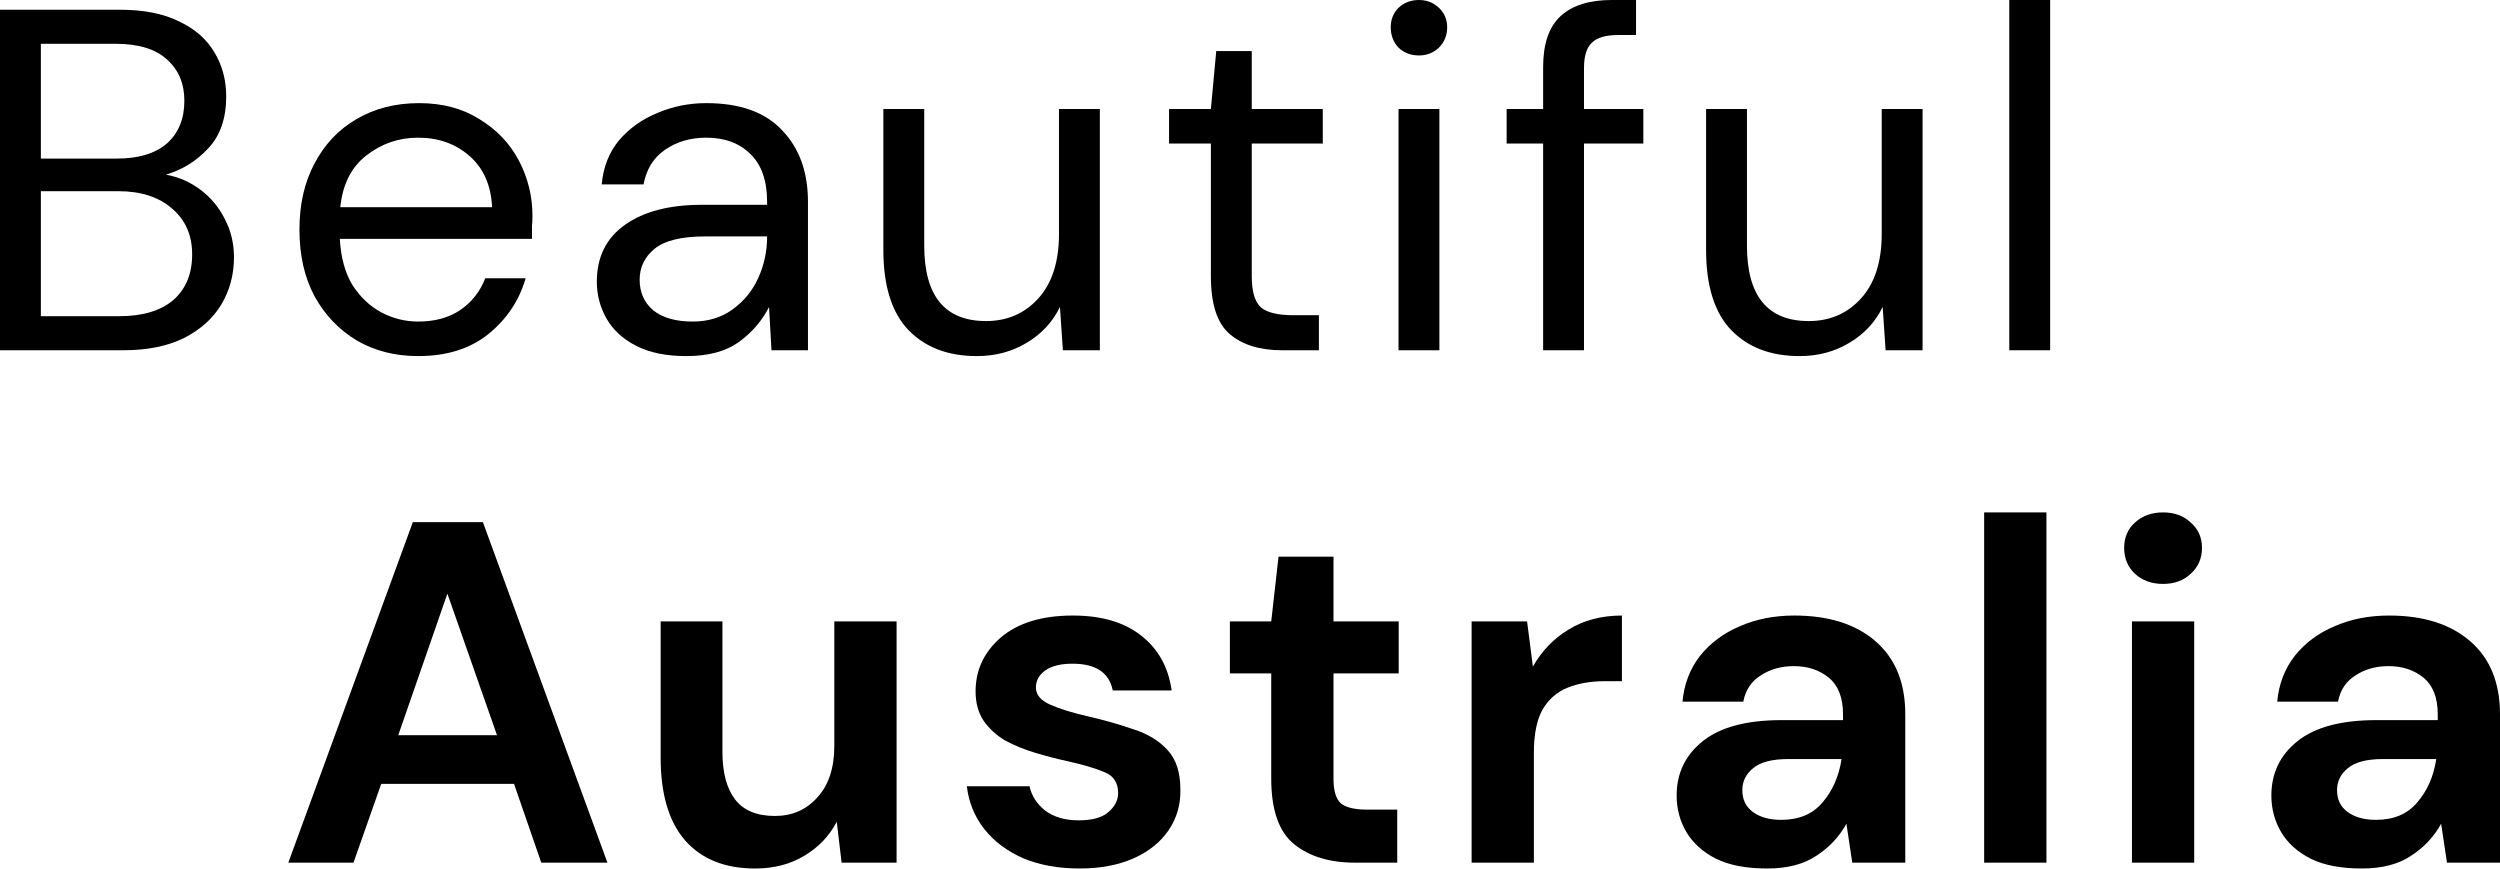
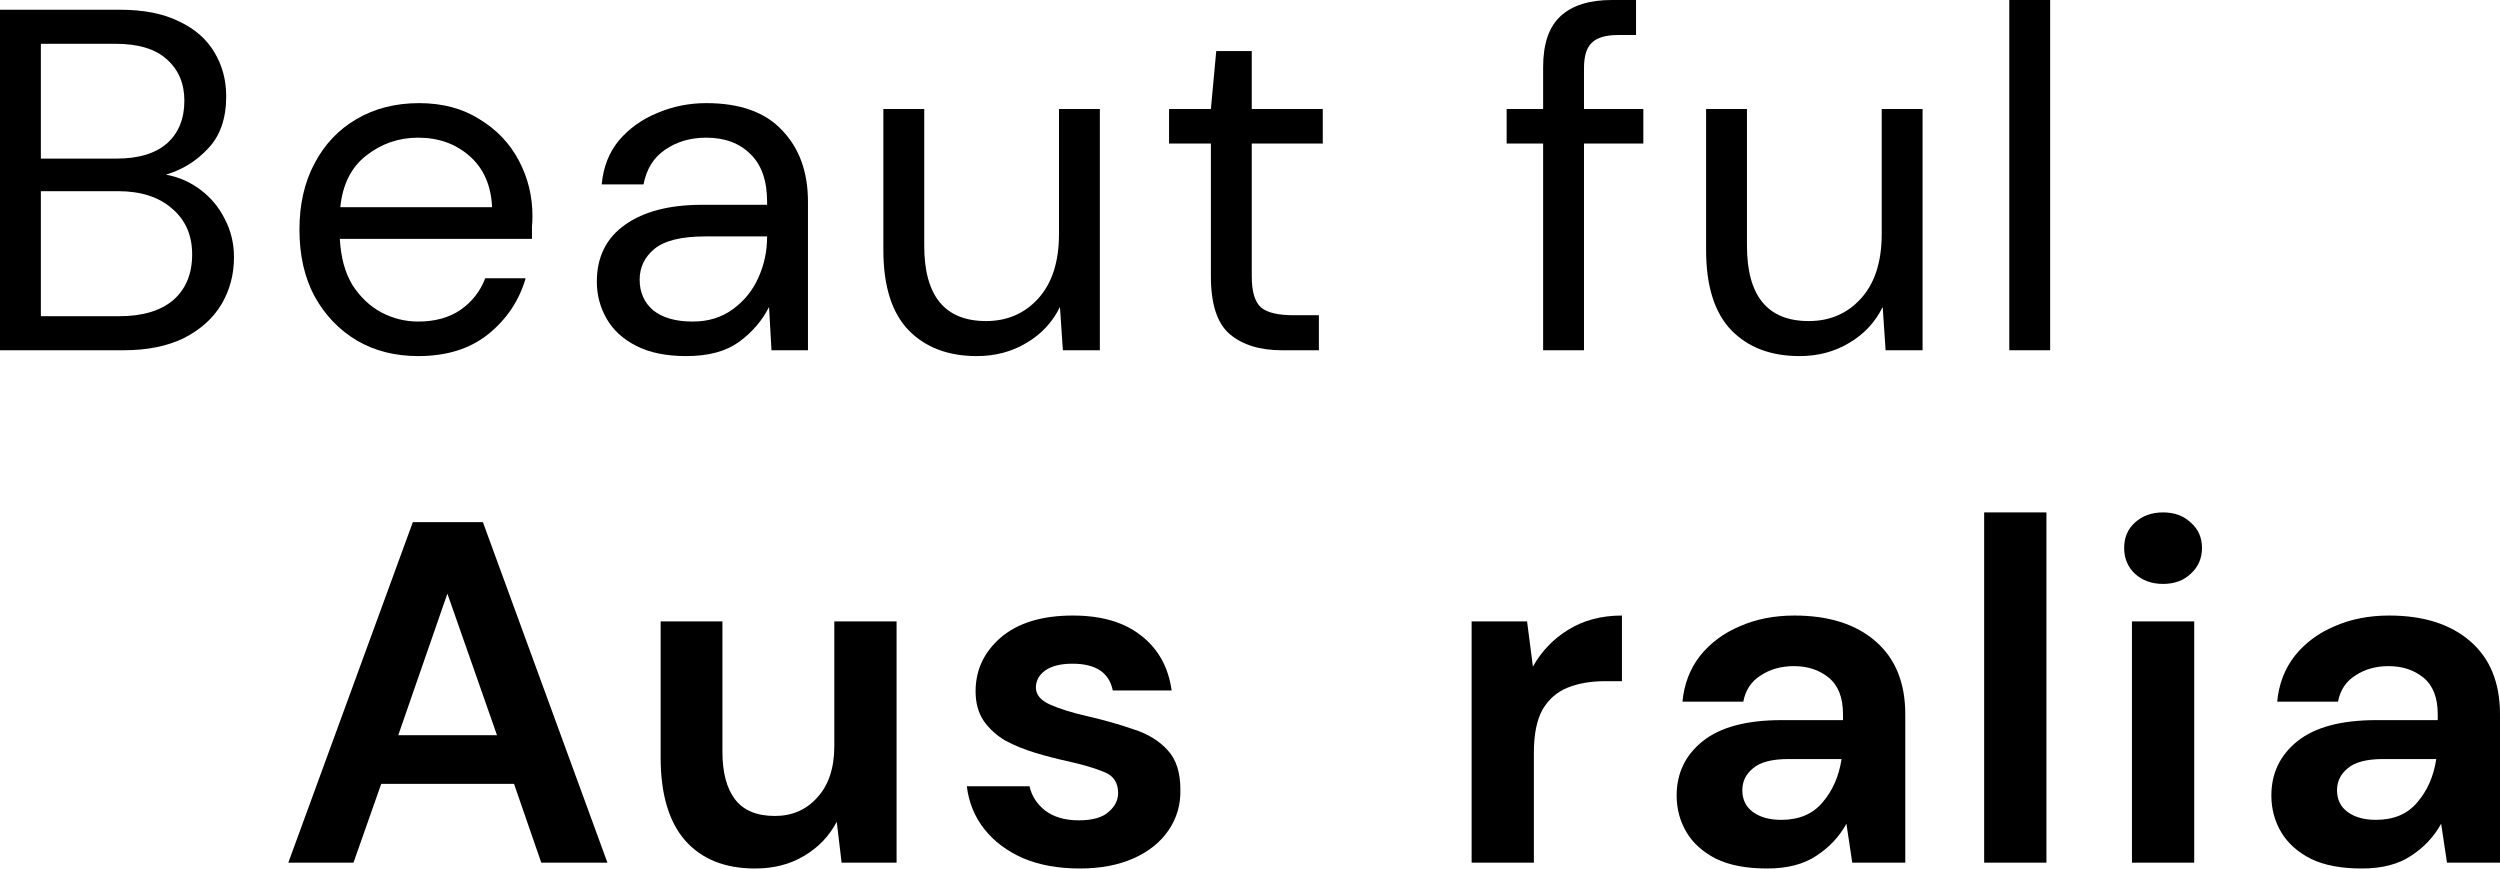
<svg xmlns="http://www.w3.org/2000/svg" width="512" height="178" viewBox="0 0 512 178" fill="none">
  <path d="M0 71.732V1.993H24.508C29.423 1.993 33.475 2.79 36.663 4.384C39.917 5.911 42.342 8.037 43.936 10.76C45.53 13.416 46.327 16.405 46.327 19.726C46.327 24.243 45.098 27.796 42.64 30.386C40.249 32.977 37.36 34.77 33.973 35.766C36.563 36.231 38.921 37.261 41.046 38.855C43.172 40.449 44.832 42.441 46.028 44.832C47.29 47.223 47.921 49.847 47.921 52.703C47.921 56.223 47.057 59.444 45.33 62.367C43.603 65.223 41.046 67.514 37.659 69.241C34.272 70.901 30.154 71.732 25.305 71.732H0ZM8.369 32.478H23.91C28.36 32.478 31.781 31.449 34.172 29.39C36.563 27.265 37.759 24.342 37.759 20.623C37.759 17.103 36.563 14.28 34.172 12.155C31.848 10.029 28.327 8.966 23.612 8.966H8.369V32.478ZM8.369 64.758H24.409C29.191 64.758 32.877 63.662 35.467 61.47C38.058 59.212 39.353 56.09 39.353 52.105C39.353 48.186 37.991 45.065 35.268 42.74C32.545 40.349 28.859 39.154 24.209 39.154H8.369V64.758Z" fill="black" />
  <path d="M85.636 72.927C80.92 72.927 76.736 71.864 73.083 69.739C69.43 67.547 66.541 64.525 64.415 60.673C62.356 56.821 61.327 52.271 61.327 47.024C61.327 41.843 62.356 37.327 64.415 33.475C66.474 29.556 69.33 26.534 72.983 24.409C76.703 22.217 80.987 21.121 85.835 21.121C90.617 21.121 94.735 22.217 98.189 24.409C101.709 26.534 104.399 29.357 106.259 32.877C108.118 36.397 109.048 40.183 109.048 44.234C109.048 44.965 109.015 45.696 108.949 46.426C108.949 47.157 108.949 47.987 108.949 48.917H69.596C69.795 52.703 70.659 55.858 72.186 58.382C73.78 60.839 75.74 62.699 78.064 63.961C80.455 65.223 82.979 65.854 85.636 65.854C89.09 65.854 91.979 65.057 94.303 63.462C96.628 61.868 98.322 59.71 99.384 56.987H107.653C106.325 61.57 103.768 65.389 99.982 68.444C96.263 71.433 91.481 72.927 85.636 72.927ZM85.636 28.195C81.651 28.195 78.097 29.423 74.976 31.881C71.921 34.272 70.16 37.792 69.695 42.441H100.779C100.58 37.991 99.052 34.504 96.196 31.98C93.34 29.456 89.82 28.195 85.636 28.195Z" fill="black" />
  <path d="M140.564 72.927C136.446 72.927 133.025 72.23 130.302 70.835C127.579 69.44 125.553 67.58 124.225 65.256C122.897 62.931 122.232 60.407 122.232 57.684C122.232 52.636 124.159 48.751 128.011 46.028C131.863 43.305 137.11 41.943 143.752 41.943H157.102V41.345C157.102 37.028 155.973 33.774 153.715 31.582C151.456 29.324 148.434 28.195 144.649 28.195C141.394 28.195 138.571 29.025 136.18 30.685C133.856 32.279 132.394 34.637 131.797 37.759H123.229C123.561 34.172 124.756 31.15 126.815 28.693C128.941 26.235 131.564 24.375 134.686 23.113C137.808 21.785 141.128 21.121 144.649 21.121C151.556 21.121 156.737 22.981 160.19 26.7C163.711 30.353 165.471 35.235 165.471 41.345V71.732H157.999L157.5 62.865C156.106 65.654 154.047 68.045 151.324 70.038C148.667 71.964 145.08 72.927 140.564 72.927ZM141.859 65.854C145.047 65.854 147.77 65.023 150.028 63.363C152.353 61.702 154.113 59.544 155.309 56.887C156.504 54.23 157.102 51.441 157.102 48.518V48.419H144.449C139.534 48.419 136.047 49.282 133.988 51.009C131.996 52.67 131 54.762 131 57.286C131 59.876 131.929 61.968 133.789 63.562C135.715 65.09 138.405 65.854 141.859 65.854Z" fill="black" />
  <path d="M200.043 72.927C194.198 72.927 189.549 71.167 186.095 67.647C182.641 64.06 180.914 58.581 180.914 51.208V22.317H189.283V50.312C189.283 60.606 193.501 65.754 201.936 65.754C206.253 65.754 209.806 64.226 212.596 61.171C215.452 58.049 216.88 53.633 216.88 47.921V22.317H225.249V71.732H217.677L217.079 62.865C215.551 65.986 213.26 68.444 210.205 70.237C207.216 72.031 203.829 72.927 200.043 72.927Z" fill="black" />
  <path d="M262.536 71.732C258.019 71.732 254.466 70.636 251.875 68.444C249.285 66.252 247.99 62.3 247.99 56.588V29.39H239.422V22.317H247.99L249.086 10.461H256.359V22.317H270.904V29.39H256.359V56.588C256.359 59.71 256.99 61.835 258.252 62.964C259.514 64.027 261.739 64.558 264.927 64.558H270.107V71.732H262.536Z" fill="black" />
-   <path d="M290.602 11.357C288.942 11.357 287.547 10.826 286.418 9.763C285.355 8.634 284.824 7.24 284.824 5.579C284.824 3.985 285.355 2.657 286.418 1.594C287.547 0.531 288.942 0 290.602 0C292.196 0 293.558 0.531 294.687 1.594C295.816 2.657 296.381 3.985 296.381 5.579C296.381 7.24 295.816 8.634 294.687 9.763C293.558 10.826 292.196 11.357 290.602 11.357ZM286.418 71.732V22.317H294.787V71.732H286.418Z" fill="black" />
  <path d="M316.033 71.732V29.39H308.561V22.317H316.033V13.749C316.033 8.966 317.229 5.479 319.62 3.288C322.011 1.096 325.498 0 330.08 0H335.062V7.173H331.376C328.852 7.173 327.058 7.705 325.996 8.767C324.933 9.763 324.402 11.49 324.402 13.948V22.317H336.556V29.39H324.402V71.732H316.033Z" fill="black" />
  <path d="M368.537 72.927C362.693 72.927 358.043 71.167 354.59 67.647C351.136 64.06 349.409 58.581 349.409 51.208V22.317H357.778V50.312C357.778 60.606 361.995 65.754 370.43 65.754C374.747 65.754 378.301 64.226 381.09 61.171C383.946 58.049 385.374 53.633 385.374 47.921V22.317H393.743V71.732H386.171L385.574 62.865C384.046 65.986 381.755 68.444 378.699 70.237C375.71 72.031 372.323 72.927 368.537 72.927Z" fill="black" />
  <path d="M411.503 71.732V0H419.872V71.732H411.503Z" fill="black" />
  <path d="M59.046 176.672L84.55 106.933H98.897L124.401 176.672H110.852L105.273 160.533H78.075L72.396 176.672H59.046ZM81.561 150.57H101.786L91.624 121.578L81.561 150.57Z" fill="black" />
  <path d="M154.629 177.868C148.452 177.868 143.67 175.942 140.282 172.089C136.961 168.237 135.301 162.592 135.301 155.153V127.257H147.954V153.957C147.954 158.208 148.817 161.462 150.544 163.721C152.271 165.979 154.994 167.108 158.713 167.108C162.234 167.108 165.123 165.846 167.381 163.322C169.706 160.798 170.868 157.278 170.868 152.762V127.257H183.62V176.672H172.362L171.366 168.304C169.838 171.226 167.613 173.551 164.691 175.277C161.835 177.004 158.481 177.868 154.629 177.868Z" fill="black" />
  <path d="M221.12 177.868C216.736 177.868 212.884 177.17 209.563 175.776C206.242 174.314 203.585 172.322 201.593 169.798C199.6 167.274 198.405 164.352 198.006 161.031H210.858C211.257 162.957 212.319 164.617 214.046 166.012C215.839 167.34 218.131 168.005 220.92 168.005C223.71 168.005 225.736 167.44 226.998 166.311C228.326 165.182 228.99 163.887 228.99 162.426C228.99 160.3 228.06 158.872 226.201 158.142C224.341 157.345 221.751 156.581 218.43 155.85C216.304 155.385 214.146 154.821 211.954 154.156C209.762 153.492 207.736 152.662 205.877 151.666C204.083 150.603 202.622 149.275 201.493 147.681C200.364 146.02 199.799 143.995 199.799 141.603C199.799 137.22 201.526 133.534 204.98 130.545C208.5 127.556 213.415 126.062 219.725 126.062C225.57 126.062 230.219 127.423 233.673 130.146C237.193 132.869 239.285 136.622 239.949 141.404H227.894C227.164 137.751 224.407 135.925 219.625 135.925C217.234 135.925 215.375 136.39 214.046 137.319C212.784 138.249 212.153 139.412 212.153 140.806C212.153 142.268 213.116 143.43 215.042 144.293C216.969 145.157 219.526 145.954 222.714 146.684C226.167 147.481 229.322 148.378 232.178 149.374C235.101 150.304 237.425 151.732 239.152 153.658C240.879 155.518 241.743 158.208 241.743 161.728C241.809 164.783 241.012 167.54 239.351 169.997C237.691 172.455 235.3 174.381 232.178 175.776C229.057 177.17 225.37 177.868 221.12 177.868Z" fill="black" />
-   <path d="M277.485 176.672C272.305 176.672 268.154 175.41 265.032 172.886C261.91 170.362 260.349 165.879 260.349 159.437V137.917H251.881V127.257H260.349L261.844 114.007H273.102V127.257H286.452V137.917H273.102V159.536C273.102 161.927 273.6 163.588 274.596 164.518C275.659 165.381 277.452 165.813 279.976 165.813H286.153V176.672H277.485Z" fill="black" />
  <path d="M301.386 176.672V127.257H312.743L313.939 136.522C315.732 133.334 318.156 130.811 321.212 128.951C324.333 127.025 327.986 126.062 332.171 126.062V139.511H328.584C325.794 139.511 323.304 139.943 321.112 140.806C318.92 141.67 317.193 143.164 315.931 145.29C314.736 147.415 314.138 150.371 314.138 154.156V176.672H301.386Z" fill="black" />
  <path d="M361.908 177.868C357.657 177.868 354.17 177.204 351.447 175.875C348.724 174.48 346.698 172.654 345.37 170.396C344.041 168.137 343.377 165.647 343.377 162.924C343.377 158.341 345.17 154.621 348.757 151.765C352.344 148.909 357.723 147.481 364.897 147.481H377.45V146.286C377.45 142.899 376.487 140.408 374.56 138.814C372.634 137.22 370.243 136.423 367.387 136.423C364.797 136.423 362.539 137.054 360.613 138.316C358.686 139.511 357.491 141.305 357.026 143.696H344.573C344.905 140.109 346.1 136.987 348.159 134.331C350.285 131.674 353.008 129.648 356.329 128.253C359.649 126.792 363.369 126.062 367.487 126.062C374.527 126.062 380.073 127.822 384.125 131.342C388.176 134.862 390.202 139.843 390.202 146.286V176.672H379.342L378.147 168.702C376.686 171.359 374.627 173.551 371.97 175.277C369.38 177.004 366.026 177.868 361.908 177.868ZM364.797 167.905C368.45 167.905 371.273 166.71 373.265 164.318C375.324 161.927 376.619 158.972 377.151 155.452H366.291C362.904 155.452 360.48 156.083 359.019 157.345C357.557 158.54 356.827 160.034 356.827 161.828C356.827 163.754 357.557 165.248 359.019 166.311C360.48 167.374 362.406 167.905 364.797 167.905Z" fill="black" />
  <path d="M406.356 176.672V104.941H419.109V176.672H406.356Z" fill="black" />
  <path d="M442.998 119.586C440.673 119.586 438.747 118.888 437.22 117.494C435.758 116.099 435.028 114.339 435.028 112.213C435.028 110.088 435.758 108.361 437.22 107.033C438.747 105.638 440.673 104.941 442.998 104.941C445.323 104.941 447.216 105.638 448.677 107.033C450.204 108.361 450.968 110.088 450.968 112.213C450.968 114.339 450.204 116.099 448.677 117.494C447.216 118.888 445.323 119.586 442.998 119.586ZM436.622 176.672V127.257H449.374V176.672H436.622Z" fill="black" />
  <path d="M483.706 177.868C479.455 177.868 475.968 177.204 473.245 175.875C470.522 174.48 468.496 172.654 467.168 170.396C465.839 168.137 465.175 165.647 465.175 162.924C465.175 158.341 466.968 154.621 470.555 151.765C474.142 148.909 479.522 147.481 486.695 147.481H499.248V146.286C499.248 142.899 498.285 140.408 496.359 138.814C494.432 137.22 492.041 136.423 489.185 136.423C486.595 136.423 484.337 137.054 482.411 138.316C480.485 139.511 479.289 141.305 478.824 143.696H466.371C466.703 140.109 467.898 136.987 469.957 134.331C472.083 131.674 474.806 129.648 478.127 128.253C481.448 126.792 485.167 126.062 489.285 126.062C496.325 126.062 501.871 127.822 505.923 131.342C509.974 134.862 512 139.843 512 146.286V176.672H501.141L499.945 168.702C498.484 171.359 496.425 173.551 493.768 175.277C491.178 177.004 487.824 177.868 483.706 177.868ZM486.595 167.905C490.248 167.905 493.071 166.71 495.063 164.318C497.122 161.927 498.417 158.972 498.949 155.452H488.089C484.702 155.452 482.278 156.083 480.817 157.345C479.355 158.54 478.625 160.034 478.625 161.828C478.625 163.754 479.355 165.248 480.817 166.311C482.278 167.374 484.204 167.905 486.595 167.905Z" fill="black" />
</svg>